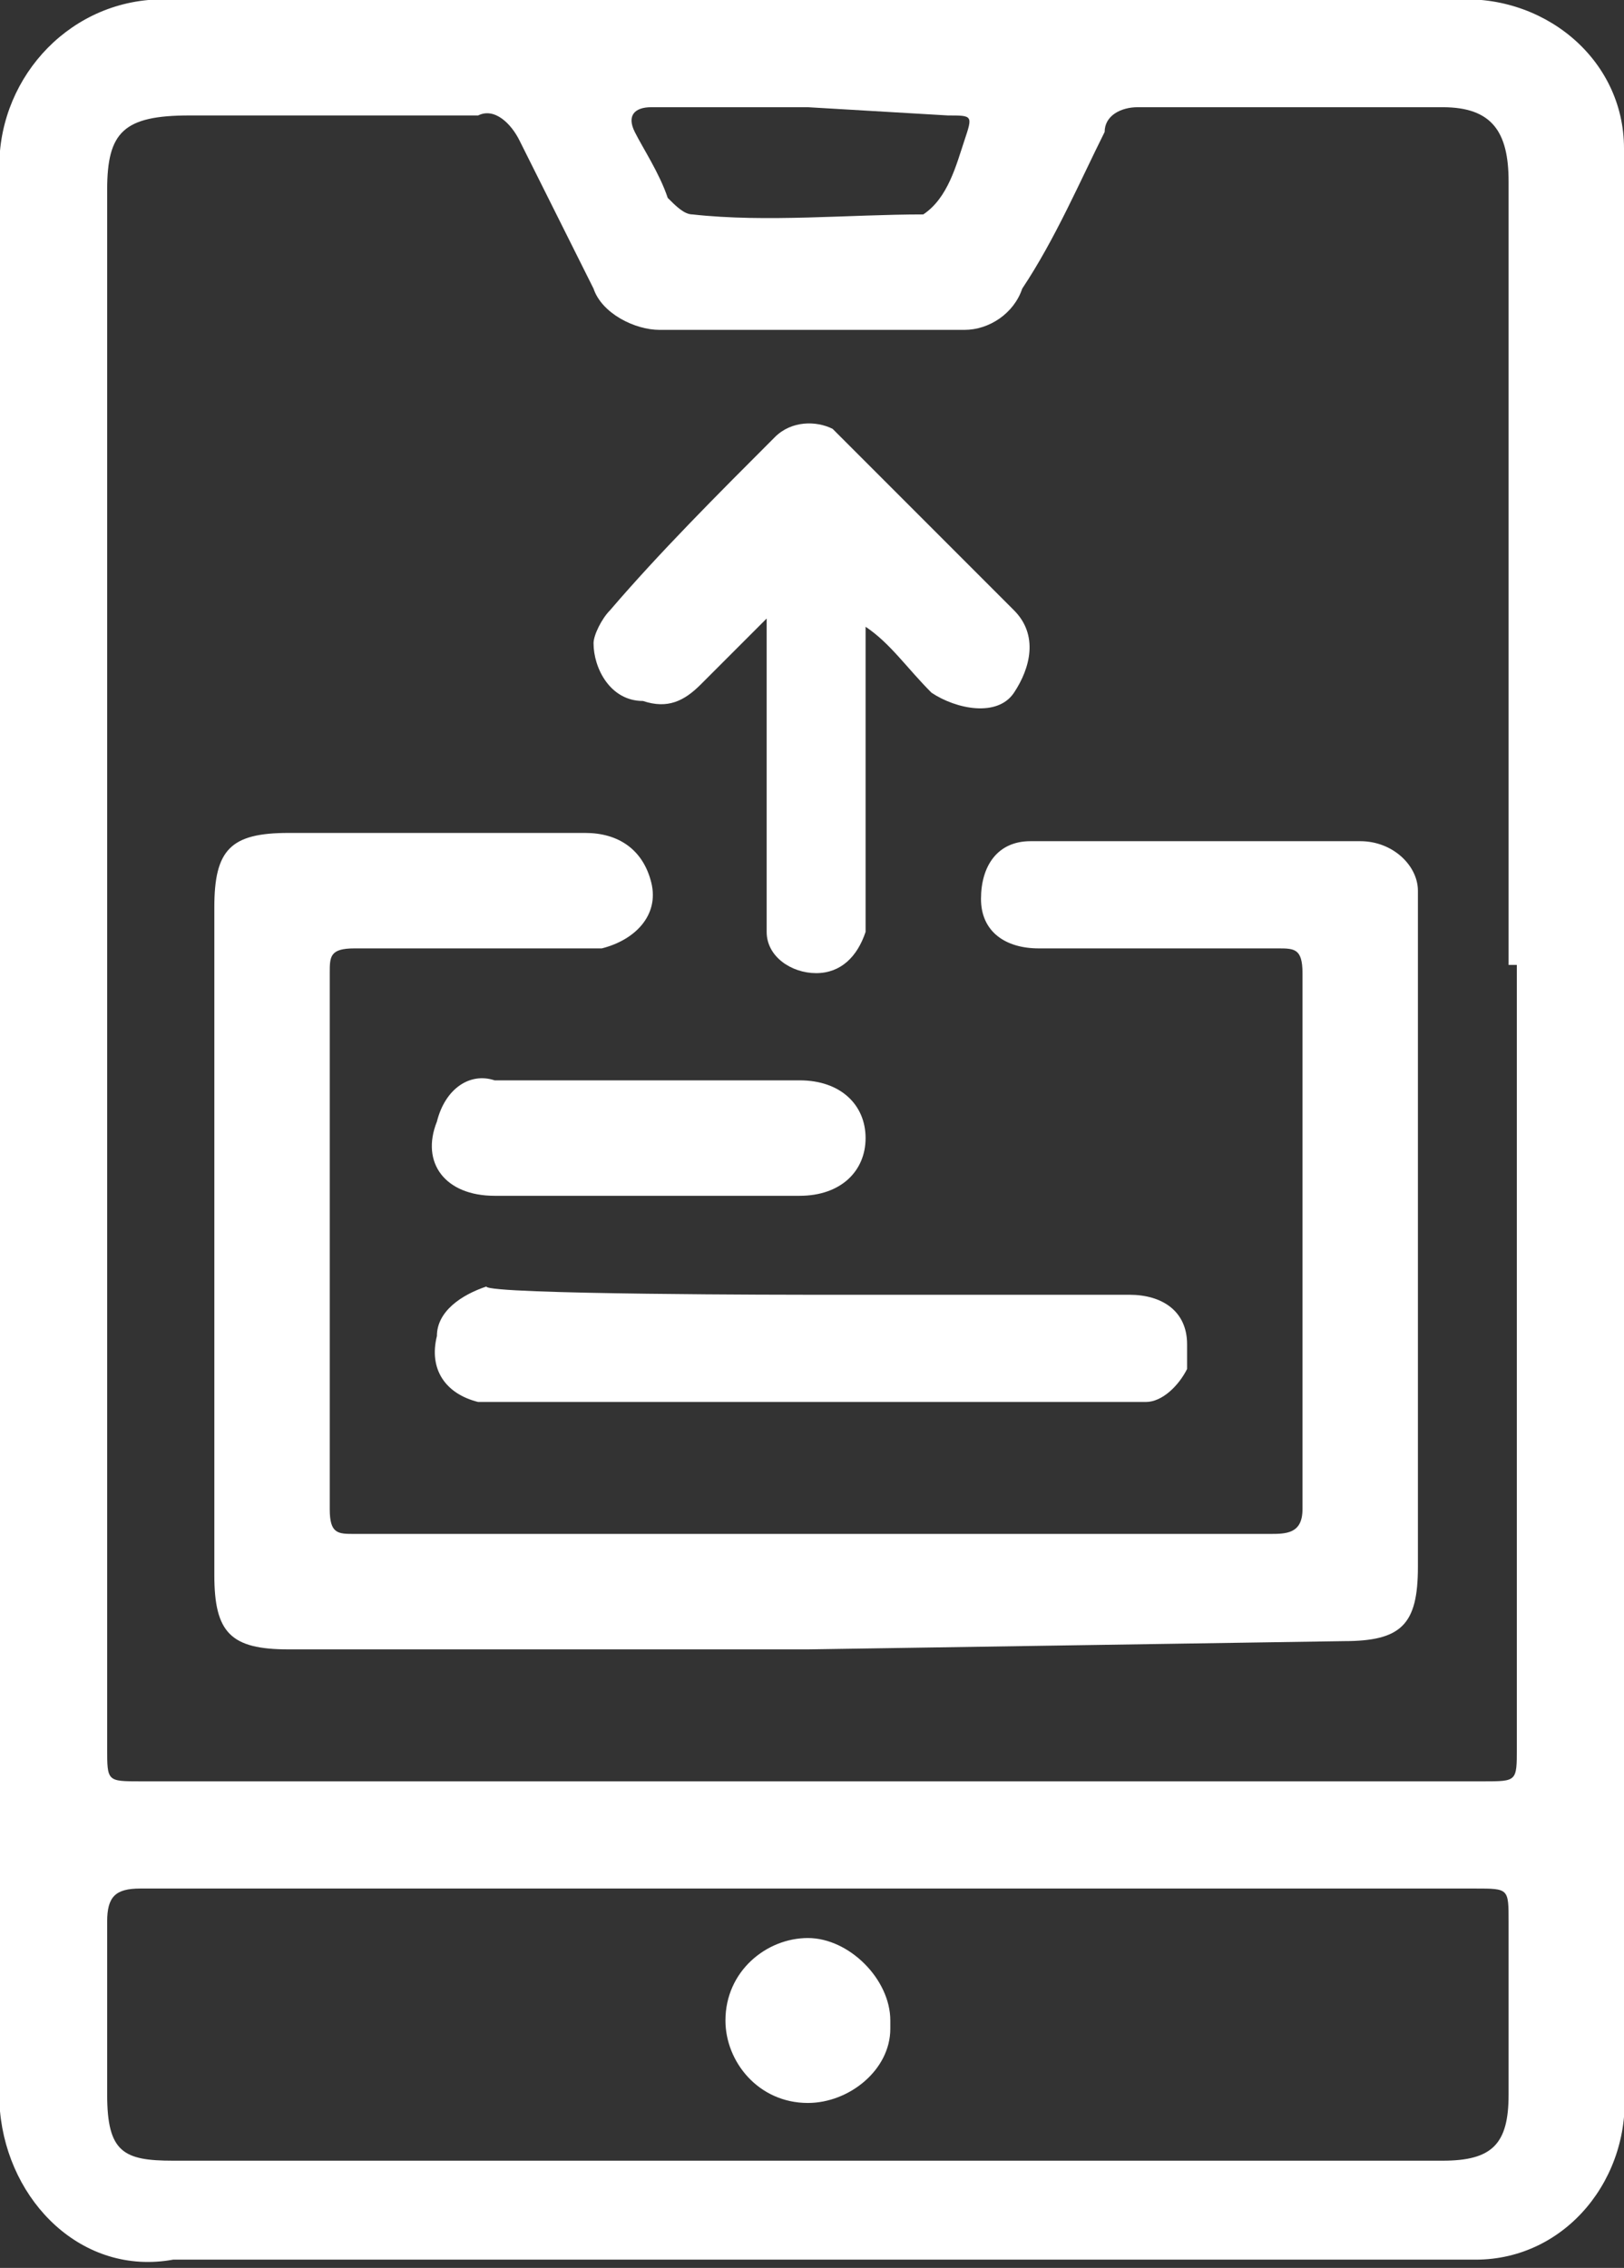
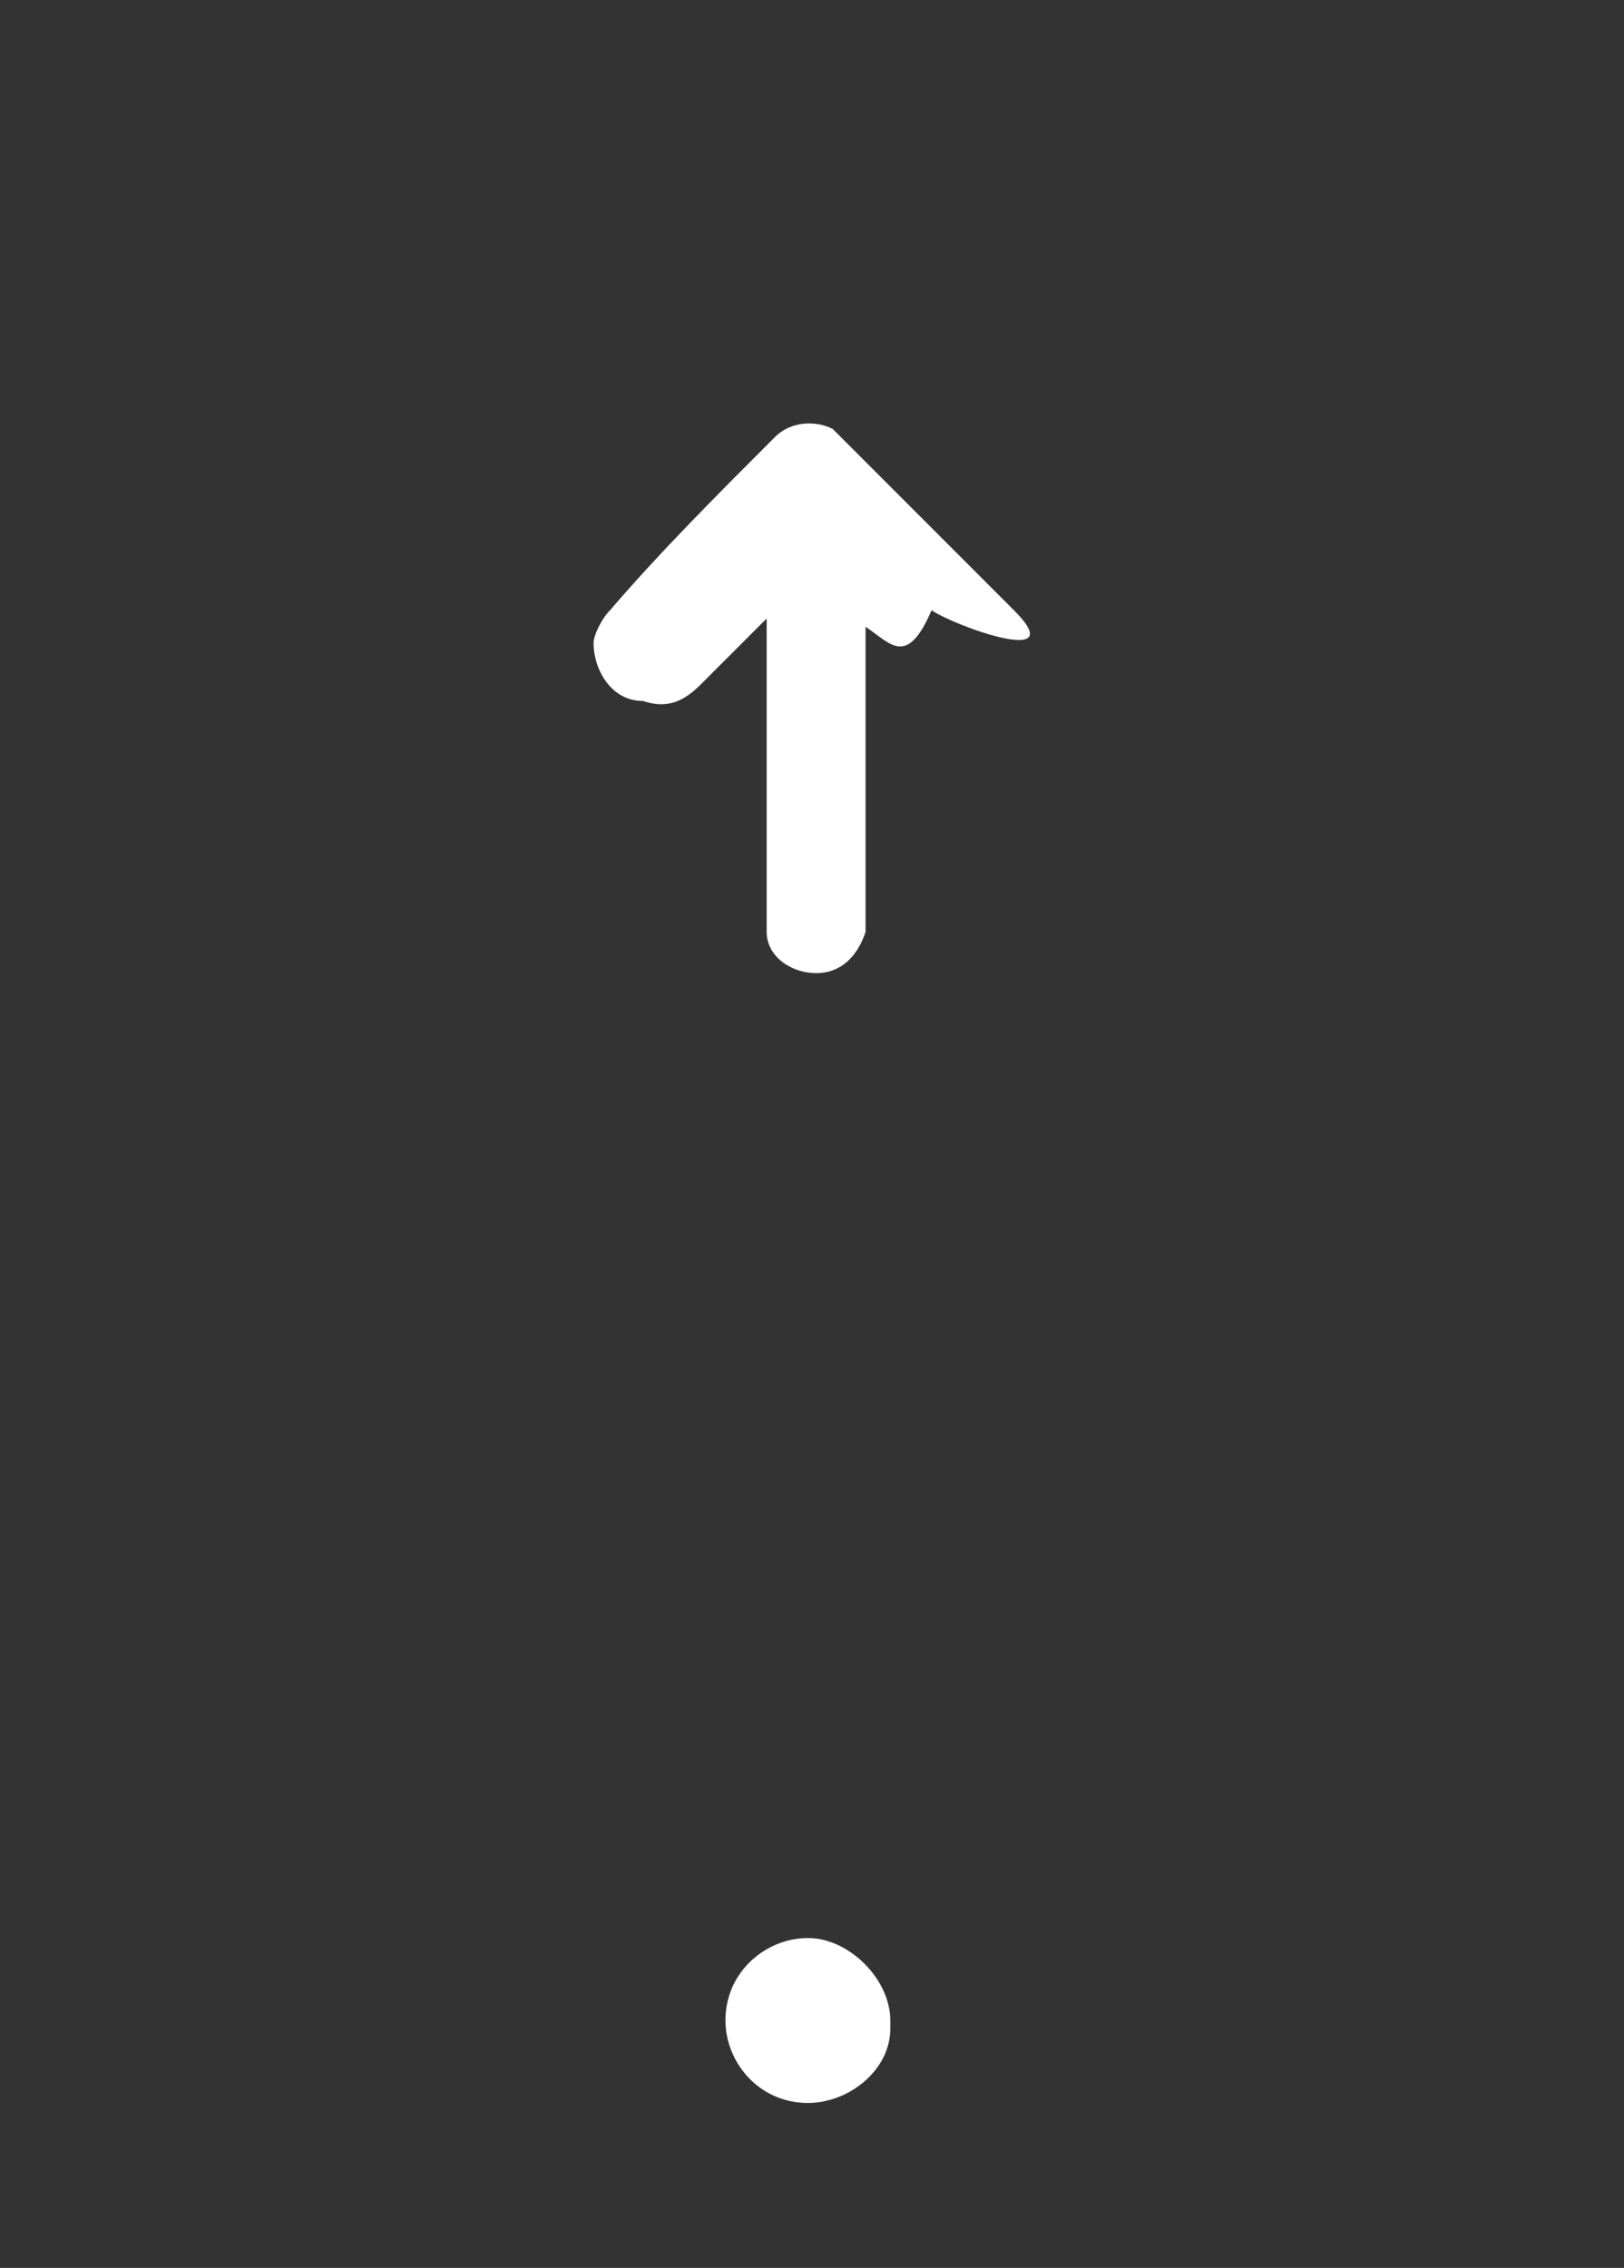
<svg xmlns="http://www.w3.org/2000/svg" version="1.1" id="Layer_1" x="0px" y="0px" viewBox="0 0 19.7 27.5" style="enable-background:new 0 0 19.7 27.5;" xml:space="preserve">
  <rect x="0" y="0" width="19.7" height="27.5" fill="#333333" stroke="none" />
  <style type="text/css">
	.st0{fill:#FFFFFF;}
</style>
  <g id="Layer_2_1_">
    <g id="Layer_1-2">
-       <path class="st0" d="M0,13.8V2.2C-0.1,1.1,0.7,0.1,1.8,0C1.9,0,2,0,2.2,0h15.4c1.1-0.1,2.1,0.7,2.1,1.8c0,0.1,0,0.2,0,0.3v23.2    c0.1,1.1-0.7,2.1-1.8,2.1c-0.1,0-0.2,0-0.3,0H2.1C1,27.6,0.1,26.7,0,25.6c0-0.1,0-0.2,0-0.3V13.8z M18.3,11.7V2.2    c0-0.6-0.2-0.9-0.8-0.9h-3.7c-0.2,0-0.4,0.1-0.4,0.3c-0.3,0.6-0.6,1.3-1,1.9C12.3,3.8,12,4,11.7,4C10.5,4,9.2,4,8,4    C7.7,4,7.3,3.8,7.2,3.5C6.9,2.9,6.6,2.3,6.3,1.7C6.2,1.5,6,1.3,5.8,1.4c-1.2,0-2.3,0-3.5,0c-0.8,0-1,0.2-1,0.9v18.9    c0,0.4,0,0.4,0.4,0.4h16.3c0.4,0,0.4,0,0.4-0.4V11.7z M9.8,22.9H1.7c-0.3,0-0.4,0.1-0.4,0.4c0,0.7,0,1.4,0,2.1s0.2,0.8,0.8,0.8    h15.4c0.6,0,0.8-0.2,0.8-0.8v-2.1c0-0.4,0-0.4-0.4-0.4H9.8z M9.8,1.3H7.9c-0.2,0-0.3,0.1-0.2,0.3s0.3,0.5,0.4,0.8    c0.1,0.1,0.2,0.2,0.3,0.2c0.9,0.1,1.9,0,2.8,0c0.3-0.2,0.4-0.6,0.5-0.9s0.1-0.3-0.2-0.3L9.8,1.3z" />
-       <path class="st0" d="M9.8,20H3.5c-0.7,0-0.9-0.2-0.9-0.9V11c0-0.7,0.2-0.9,0.9-0.9h3.6c0.4,0,0.7,0.2,0.8,0.6    c0.1,0.4-0.2,0.7-0.6,0.8c-0.1,0-0.1,0-0.2,0H4.3c-0.3,0-0.3,0.1-0.3,0.3c0,2.2,0,4.4,0,6.5c0,0.3,0.1,0.3,0.3,0.3    c3.7,0,7.4,0,11.1,0c0.2,0,0.4,0,0.4-0.3c0-2.2,0-4.3,0-6.5c0-0.3-0.1-0.3-0.3-0.3h-2.9c-0.4,0-0.7-0.2-0.7-0.6c0,0,0,0,0,0    c0-0.4,0.2-0.7,0.6-0.7c0,0,0,0,0.1,0h3.9c0.4,0,0.7,0.3,0.7,0.6c0,0,0,0.1,0,0.1c0,0.8,0,1.6,0,2.4V19c0,0.7-0.2,0.9-0.9,0.9    L9.8,20z" />
-       <path class="st0" d="M10.5,7.6v3.3c0,0.1,0,0.3,0,0.4c-0.1,0.3-0.3,0.5-0.6,0.5c-0.3,0-0.6-0.2-0.6-0.5c0-0.1,0-0.2,0-0.4V7.5    L8.5,8.3C8.3,8.5,8.1,8.6,7.8,8.5c-0.4,0-0.6-0.4-0.6-0.7c0-0.1,0.1-0.3,0.2-0.4c0.6-0.7,1.3-1.4,2-2.1c0.2-0.2,0.5-0.2,0.7-0.1    c0,0,0,0,0.1,0.1c0.7,0.7,1.4,1.4,2.1,2.1c0.3,0.3,0.2,0.7,0,1s-0.7,0.2-1,0C11,8.1,10.8,7.8,10.5,7.6L10.5,7.6z" />
-       <path class="st0" d="M9.8,15.7h3.9c0.4,0,0.7,0.2,0.7,0.6c0,0.1,0,0.2,0,0.3c-0.1,0.2-0.3,0.4-0.5,0.4h-0.4H6.2    c-0.1,0-0.2,0-0.4,0c-0.4-0.1-0.6-0.4-0.5-0.8c0-0.3,0.3-0.5,0.6-0.6C5.9,15.7,9.8,15.7,9.8,15.7z" />
-       <path class="st0" d="M7.9,13.1h1.8c0.5,0,0.8,0.3,0.8,0.7s-0.3,0.7-0.8,0.7H6c-0.6,0-0.9-0.4-0.7-0.9C5.4,13.2,5.7,13,6,13.1H7.9z    " />
+       <path class="st0" d="M10.5,7.6v3.3c0,0.1,0,0.3,0,0.4c-0.1,0.3-0.3,0.5-0.6,0.5c-0.3,0-0.6-0.2-0.6-0.5c0-0.1,0-0.2,0-0.4V7.5    L8.5,8.3C8.3,8.5,8.1,8.6,7.8,8.5c-0.4,0-0.6-0.4-0.6-0.7c0-0.1,0.1-0.3,0.2-0.4c0.6-0.7,1.3-1.4,2-2.1c0.2-0.2,0.5-0.2,0.7-0.1    c0,0,0,0,0.1,0.1c0.7,0.7,1.4,1.4,2.1,2.1s-0.7,0.2-1,0C11,8.1,10.8,7.8,10.5,7.6L10.5,7.6z" />
      <path class="st0" d="M9.8,25.5c-0.6,0-1-0.5-1-1c0-0.6,0.5-1,1-1s1,0.5,1,1c0,0,0,0,0,0.1C10.8,25.1,10.3,25.5,9.8,25.5z" />
    </g>
  </g>
</svg>